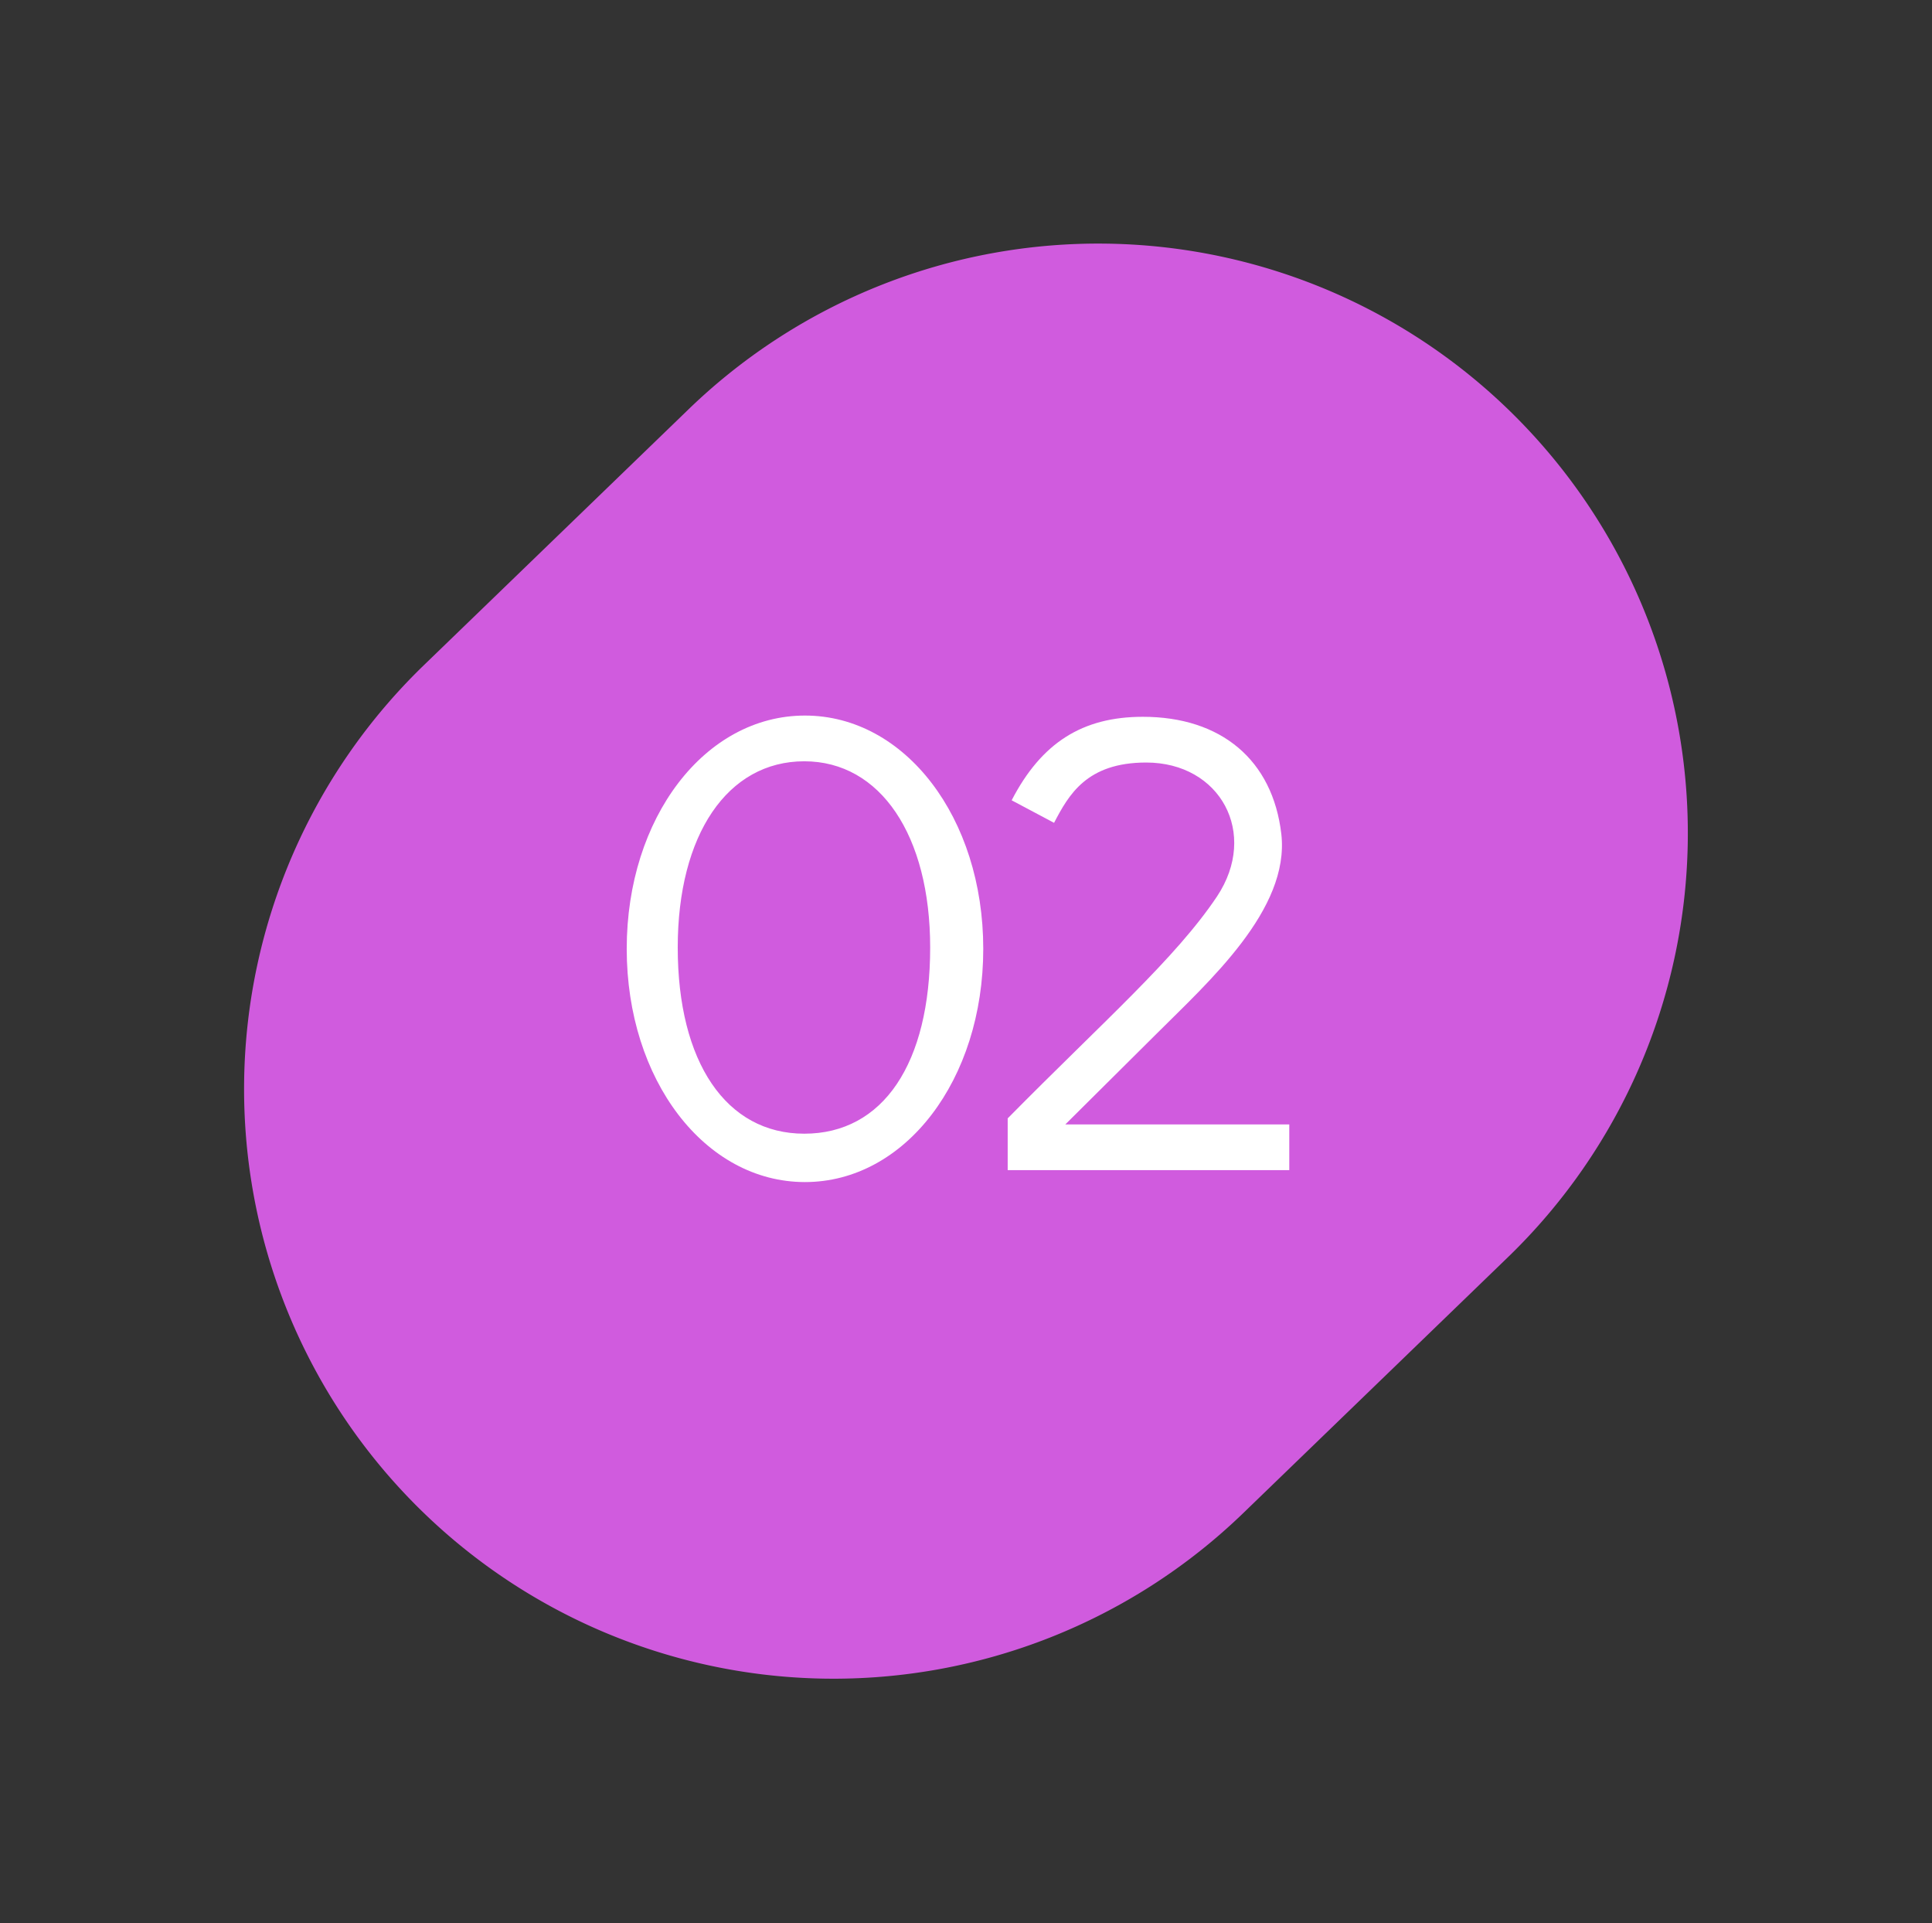
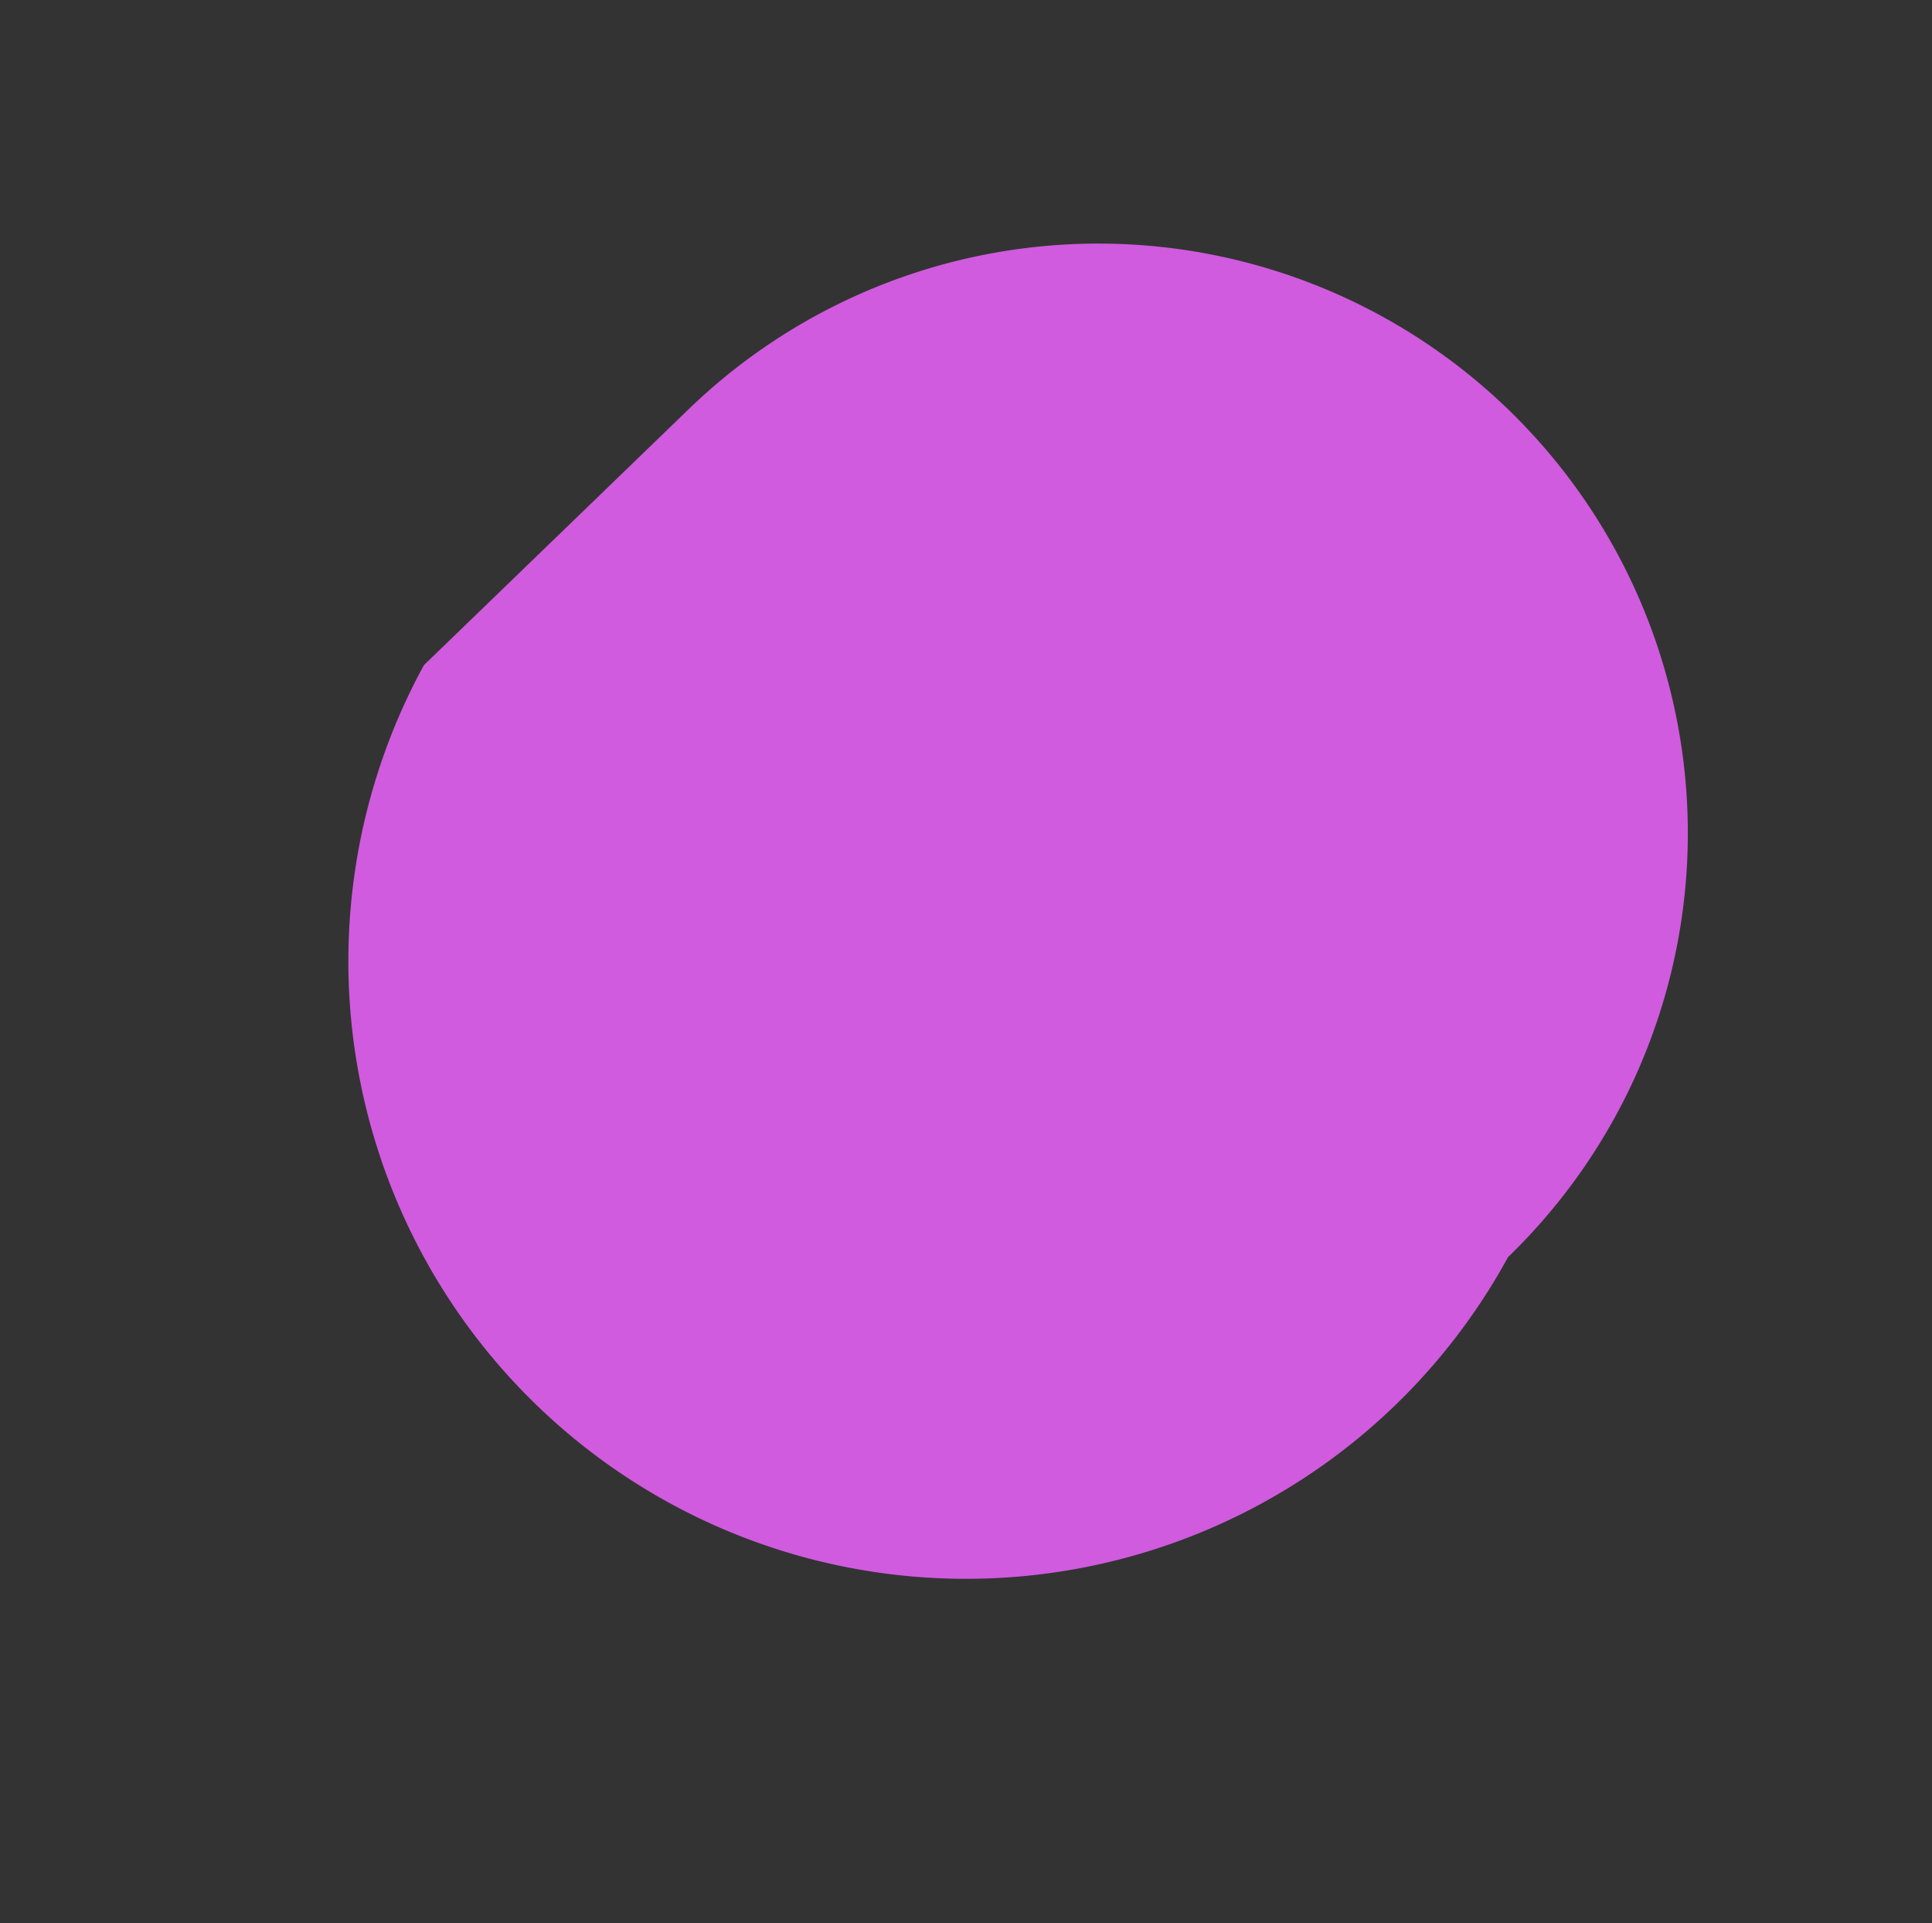
<svg xmlns="http://www.w3.org/2000/svg" width="93.311" height="92.872" viewBox="0 0 93.311 92.872">
  <rect x="0" y="0" width="93.311" height="92.872" fill="#333333" stroke="none" />
  <g id="Group_1703" data-name="Group 1703" transform="translate(-552.724 -1203.001)">
    <g id="Group_1657" data-name="Group 1657" transform="translate(552.725 1203.001)">
-       <path id="Path_2672" data-name="Path 2672" d="M28.472,0H46.254a28.472,28.472,0,0,1,0,56.945H28.472A28.472,28.472,0,0,1,28.472,0Z" transform="matrix(0.719, -0.695, 0.695, 0.719, 0, 51.91)" fill="#d05bde" />
+       <path id="Path_2672" data-name="Path 2672" d="M28.472,0H46.254a28.472,28.472,0,0,1,0,56.945A28.472,28.472,0,0,1,28.472,0Z" transform="matrix(0.719, -0.695, 0.695, 0.719, 0, 51.91)" fill="#d05bde" />
    </g>
-     <path id="Path_2731" data-name="Path 2731" d="M9.888.448C14.72.448,18.5-4.48,18.5-10.816S14.72-22.08,9.888-22.08,1.28-17.152,1.28-10.816,5.056.448,9.888.448ZM9.856-1.888c-3.776,0-6.112-3.456-6.112-8.992,0-5.44,2.4-8.992,6.112-8.992,3.68,0,6.08,3.584,6.08,8.992C15.936-5.28,13.664-1.888,9.856-1.888ZM33.28-2.336V-.128H19.68v-2.5c4.64-4.7,8.1-7.712,10.112-10.72,2.016-3.04.16-6.464-3.424-6.464-2.88,0-3.744,1.568-4.448,2.912l-2.048-1.088c1.44-2.784,3.424-4.032,6.336-4.032,3.776,0,6.272,2.08,6.688,5.664.416,3.648-3.52,7.136-6.048,9.664L22.464-2.336Z" transform="translate(581.713 1259.636)" fill="#fff" />
  </g>
</svg>